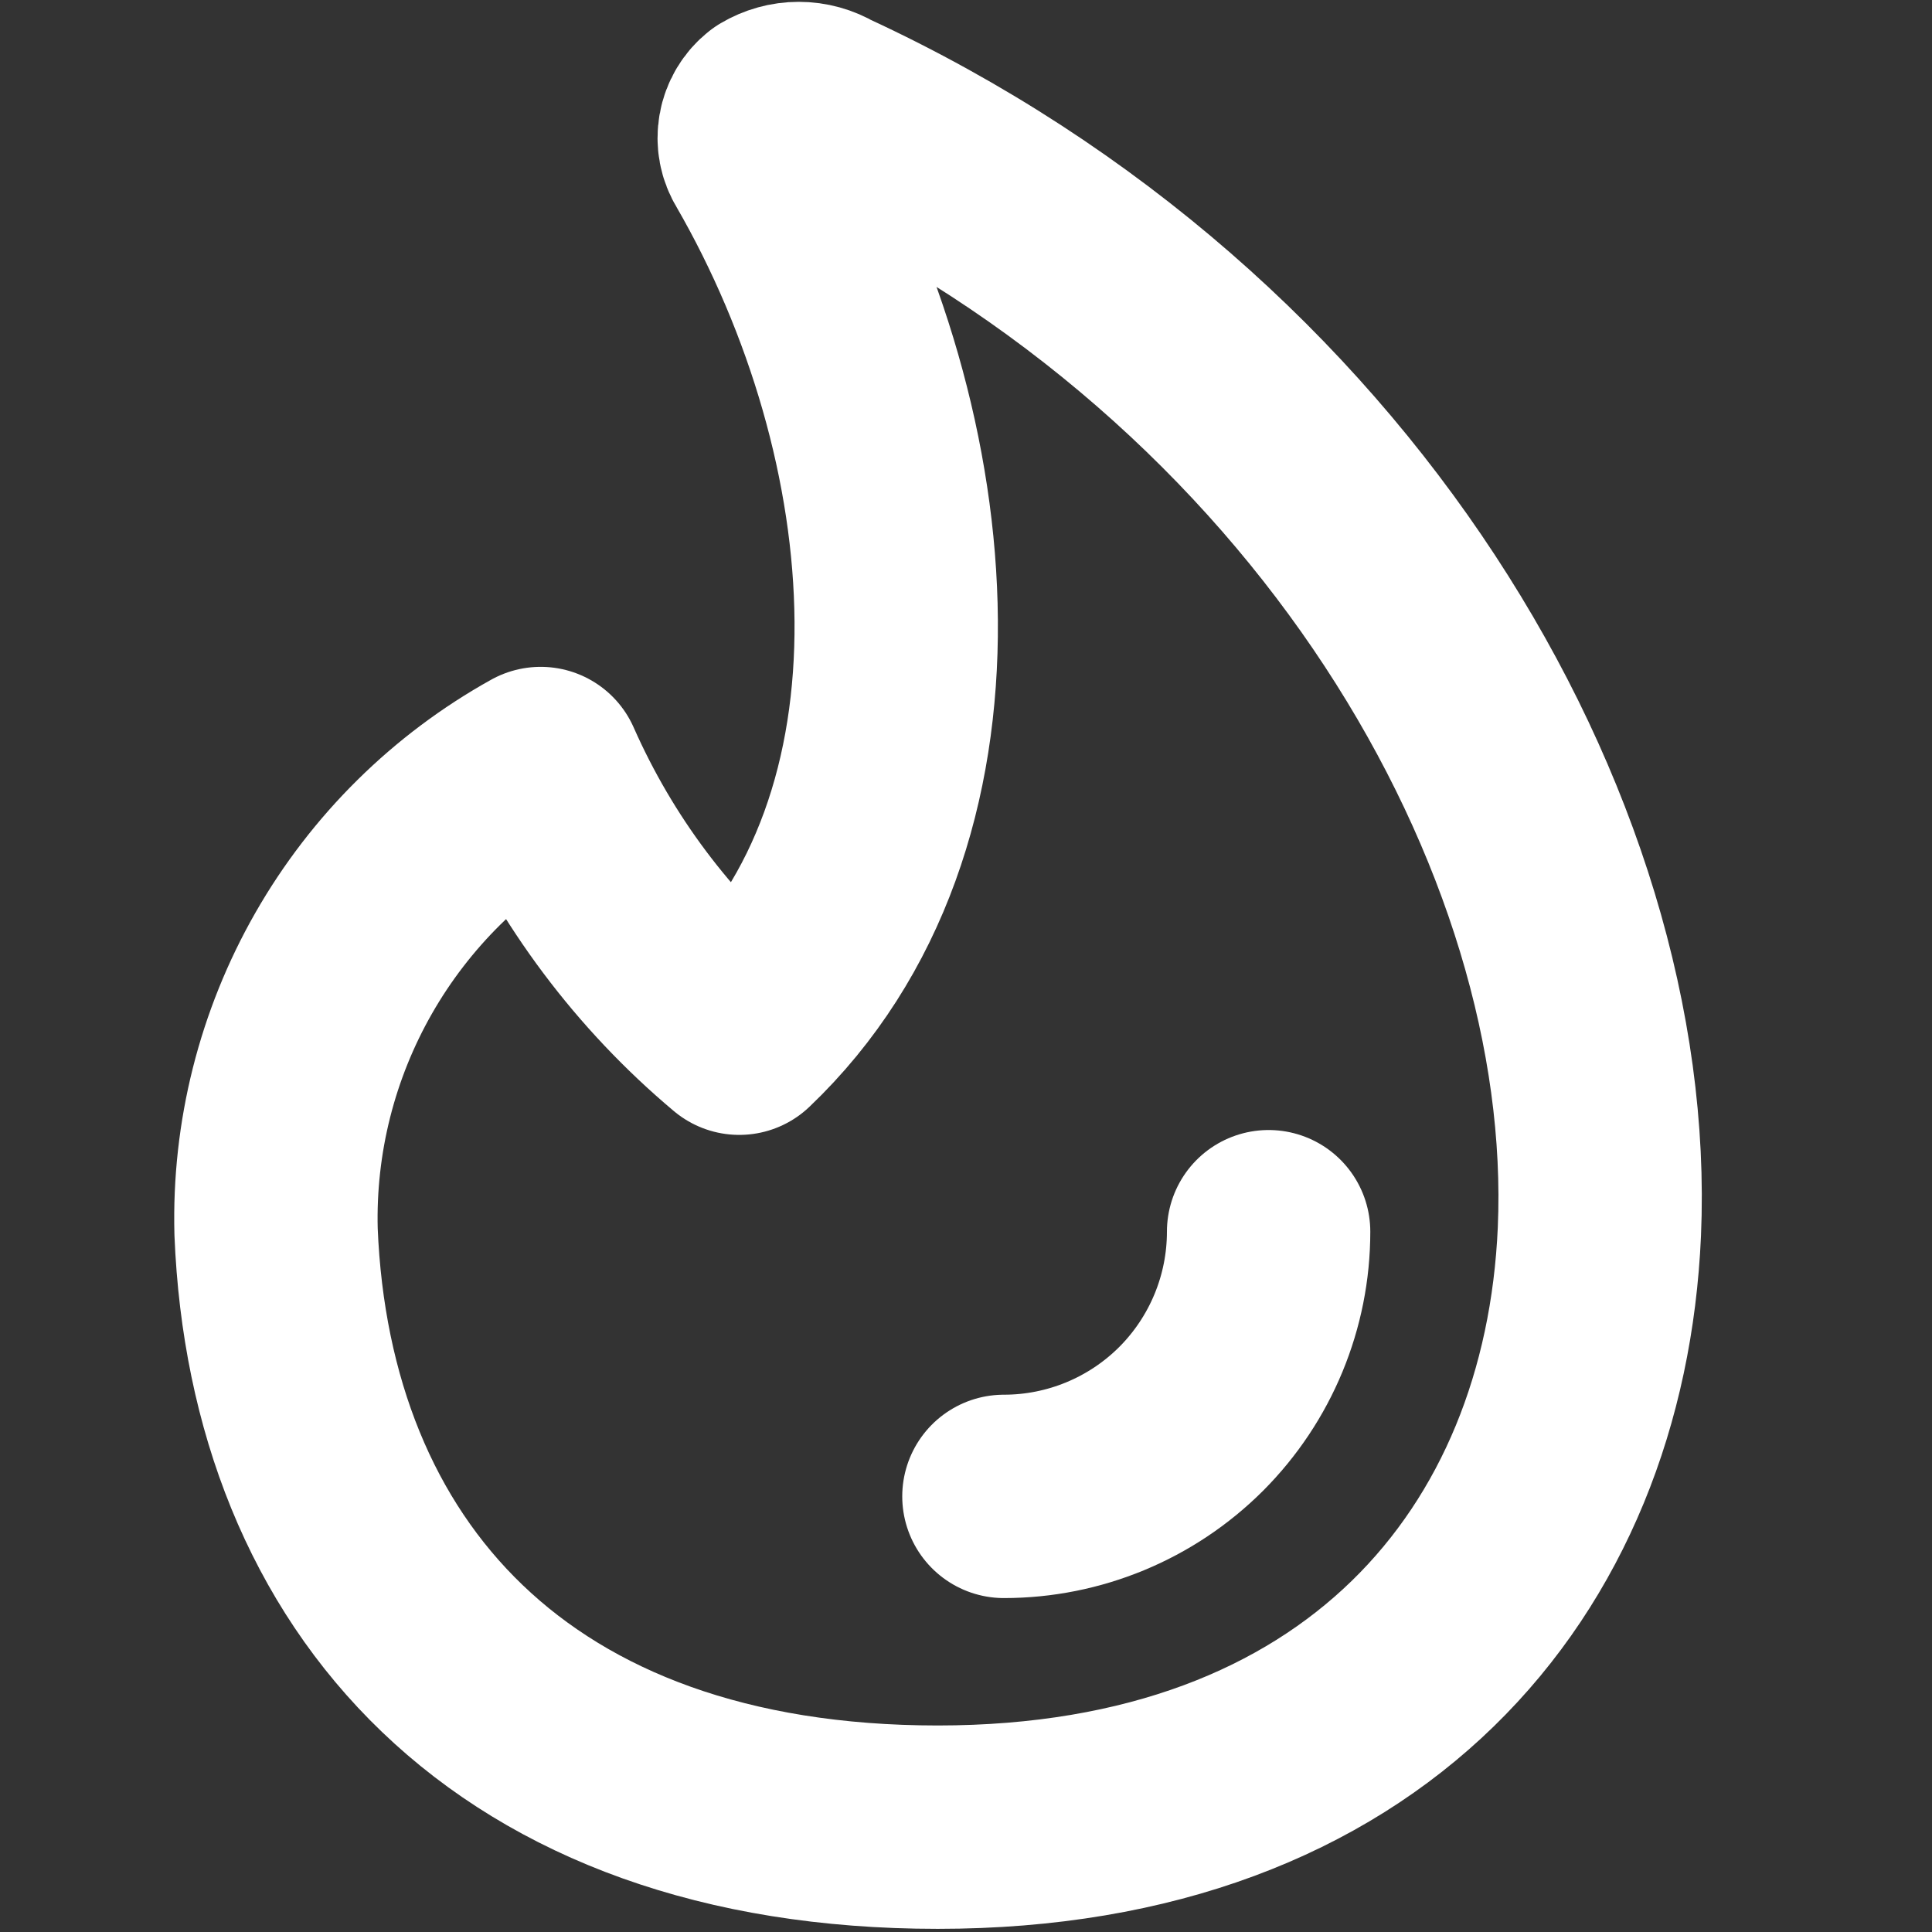
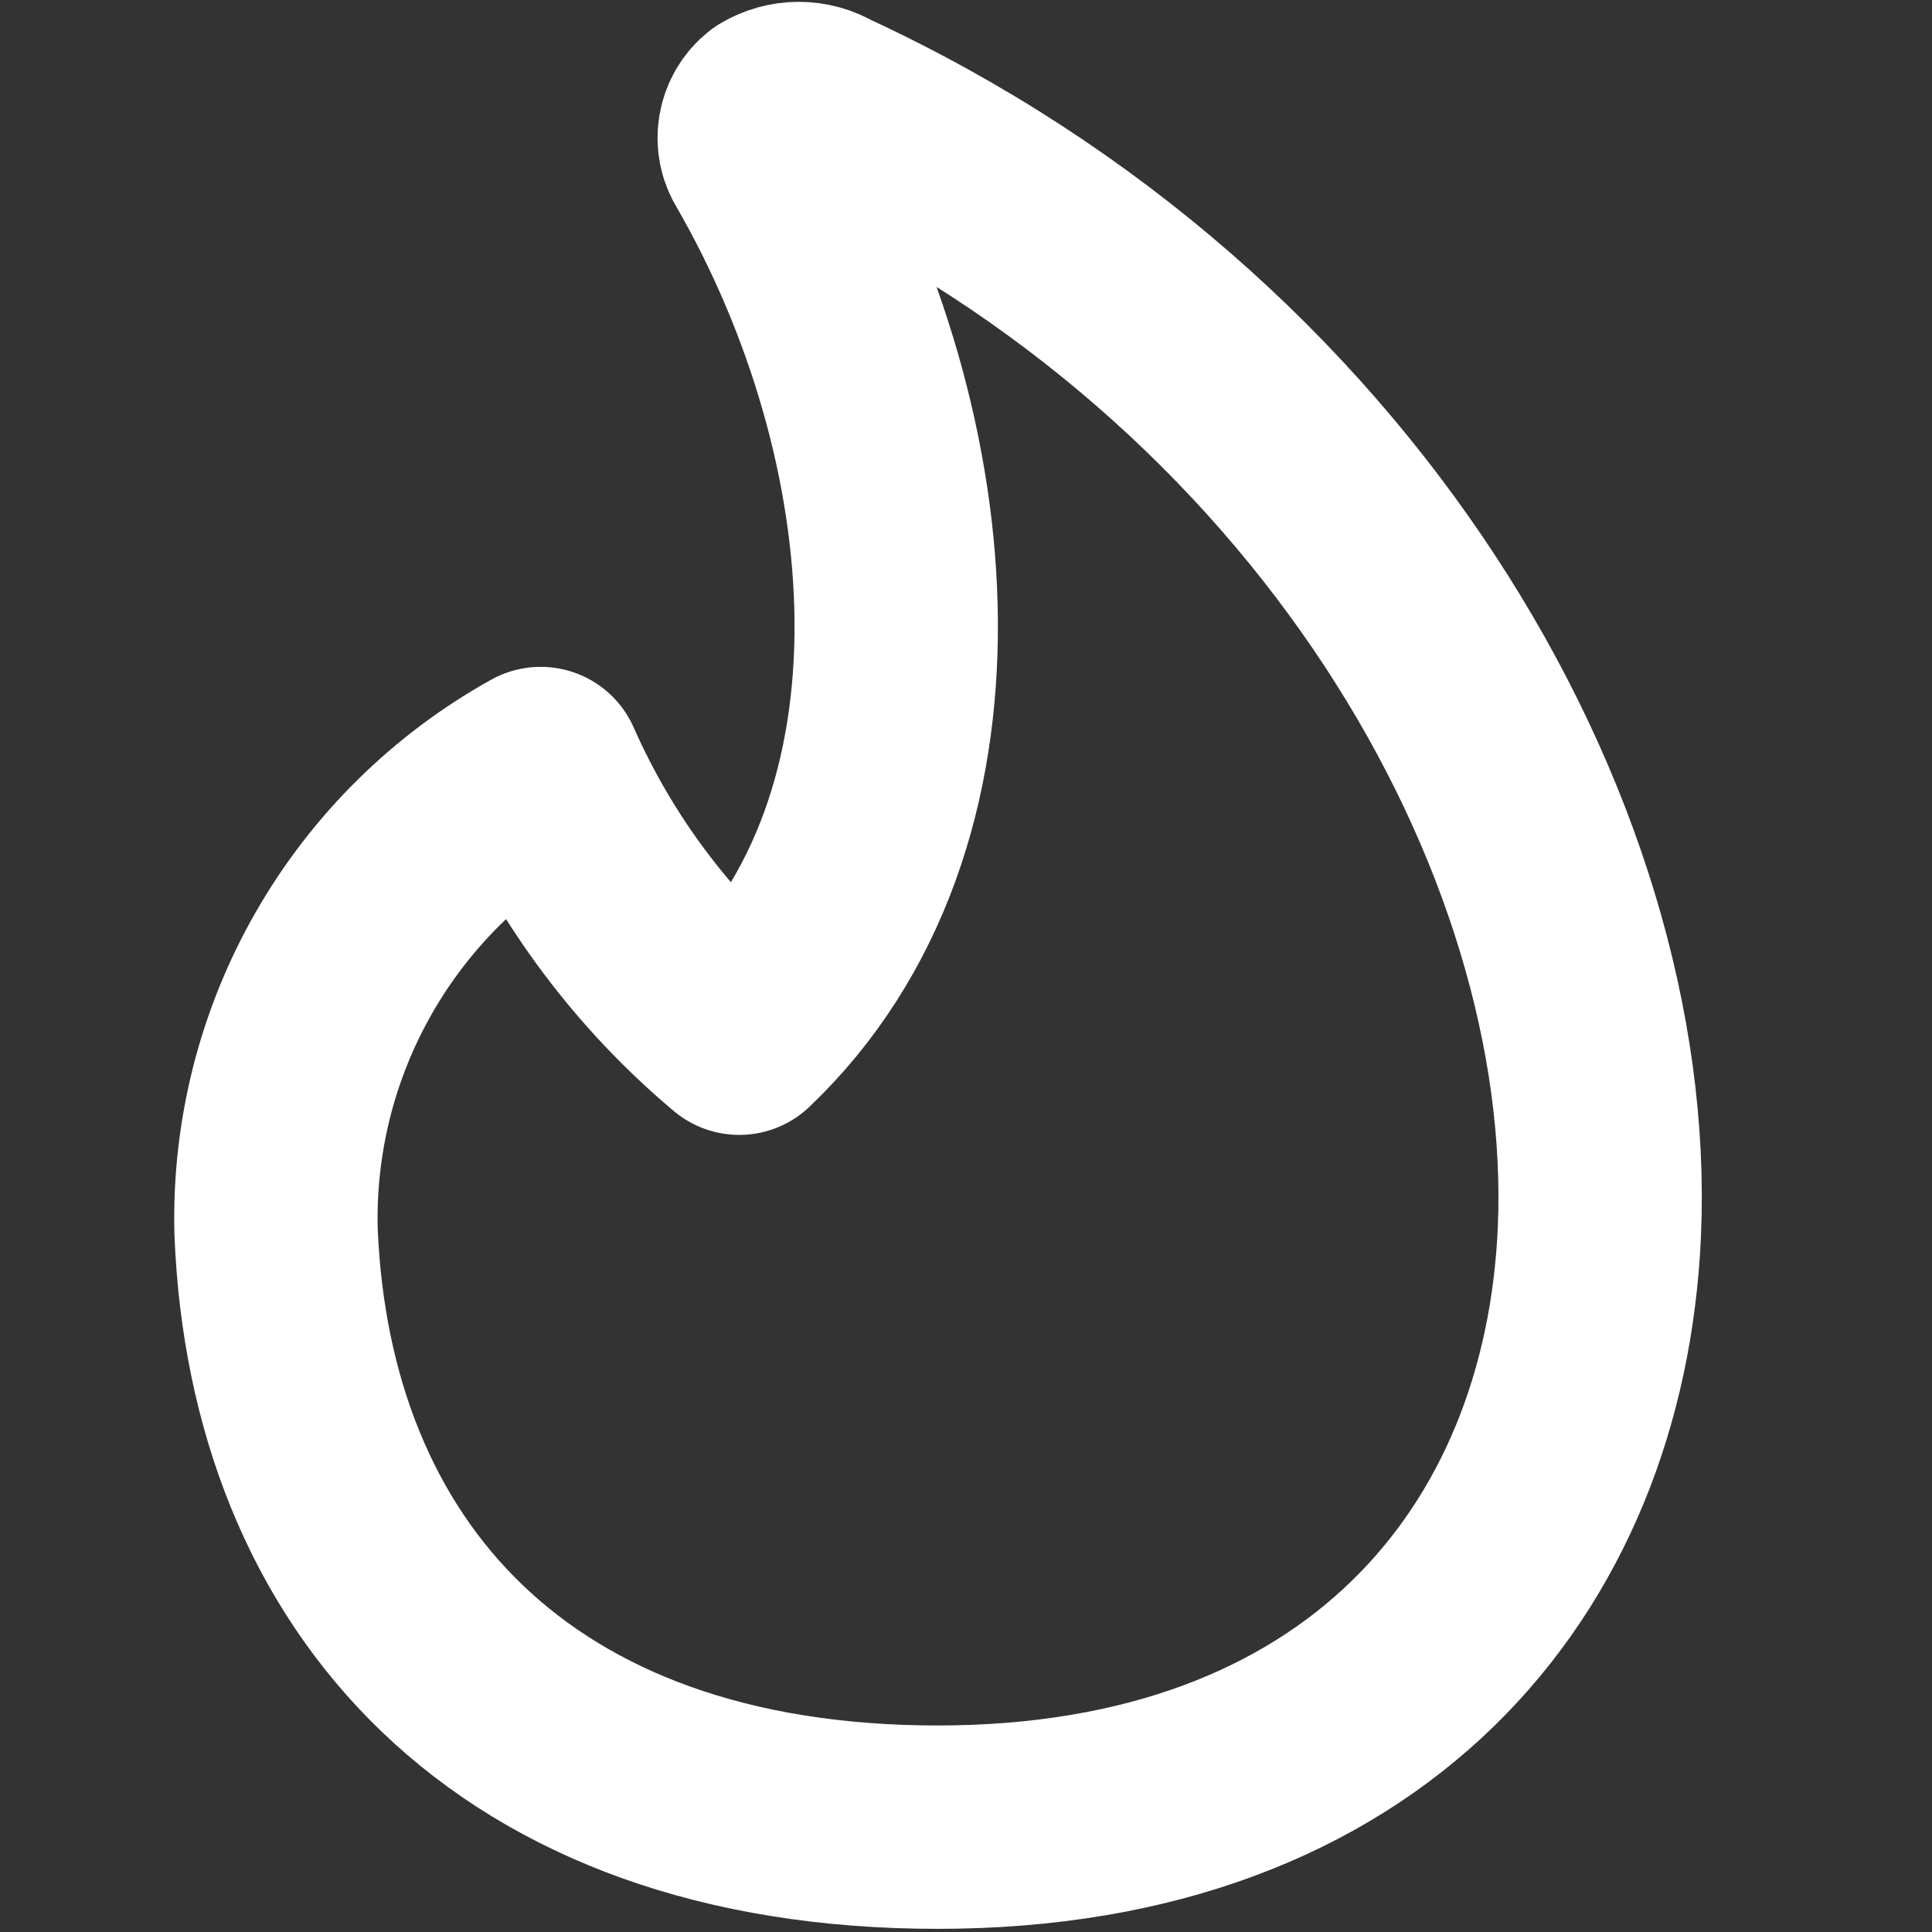
<svg xmlns="http://www.w3.org/2000/svg" width="19" height="19" viewBox="0 0 19 19" fill="none">
  <rect x="0" y="0" width="19" height="19" fill="#333333" stroke="none" />
  <path d="M8.116 1.09C8.037 1.043 7.947 1.018 7.855 1.018C7.764 1.018 7.674 1.043 7.595 1.09C7.53 1.141 7.486 1.215 7.472 1.296C7.457 1.378 7.473 1.462 7.517 1.532C9.118 4.304 9.456 8.079 7.27 10.161C6.428 9.454 5.761 8.563 5.317 7.558C4.509 8.007 3.839 8.669 3.38 9.472C2.921 10.275 2.691 11.188 2.715 12.113C2.852 15.498 5.031 17.969 9.222 17.969C13.412 17.969 15.586 15.367 15.729 12.113C15.898 8.209 13.126 3.406 8.116 1.09Z" stroke="white" stroke-width="2" stroke-linecap="round" stroke-linejoin="round" />
-   <path d="M12.476 12.113C12.476 12.803 12.202 13.465 11.714 13.954C11.225 14.442 10.563 14.716 9.873 14.716" stroke="white" stroke-width="2" stroke-linecap="round" stroke-linejoin="round" />
</svg>